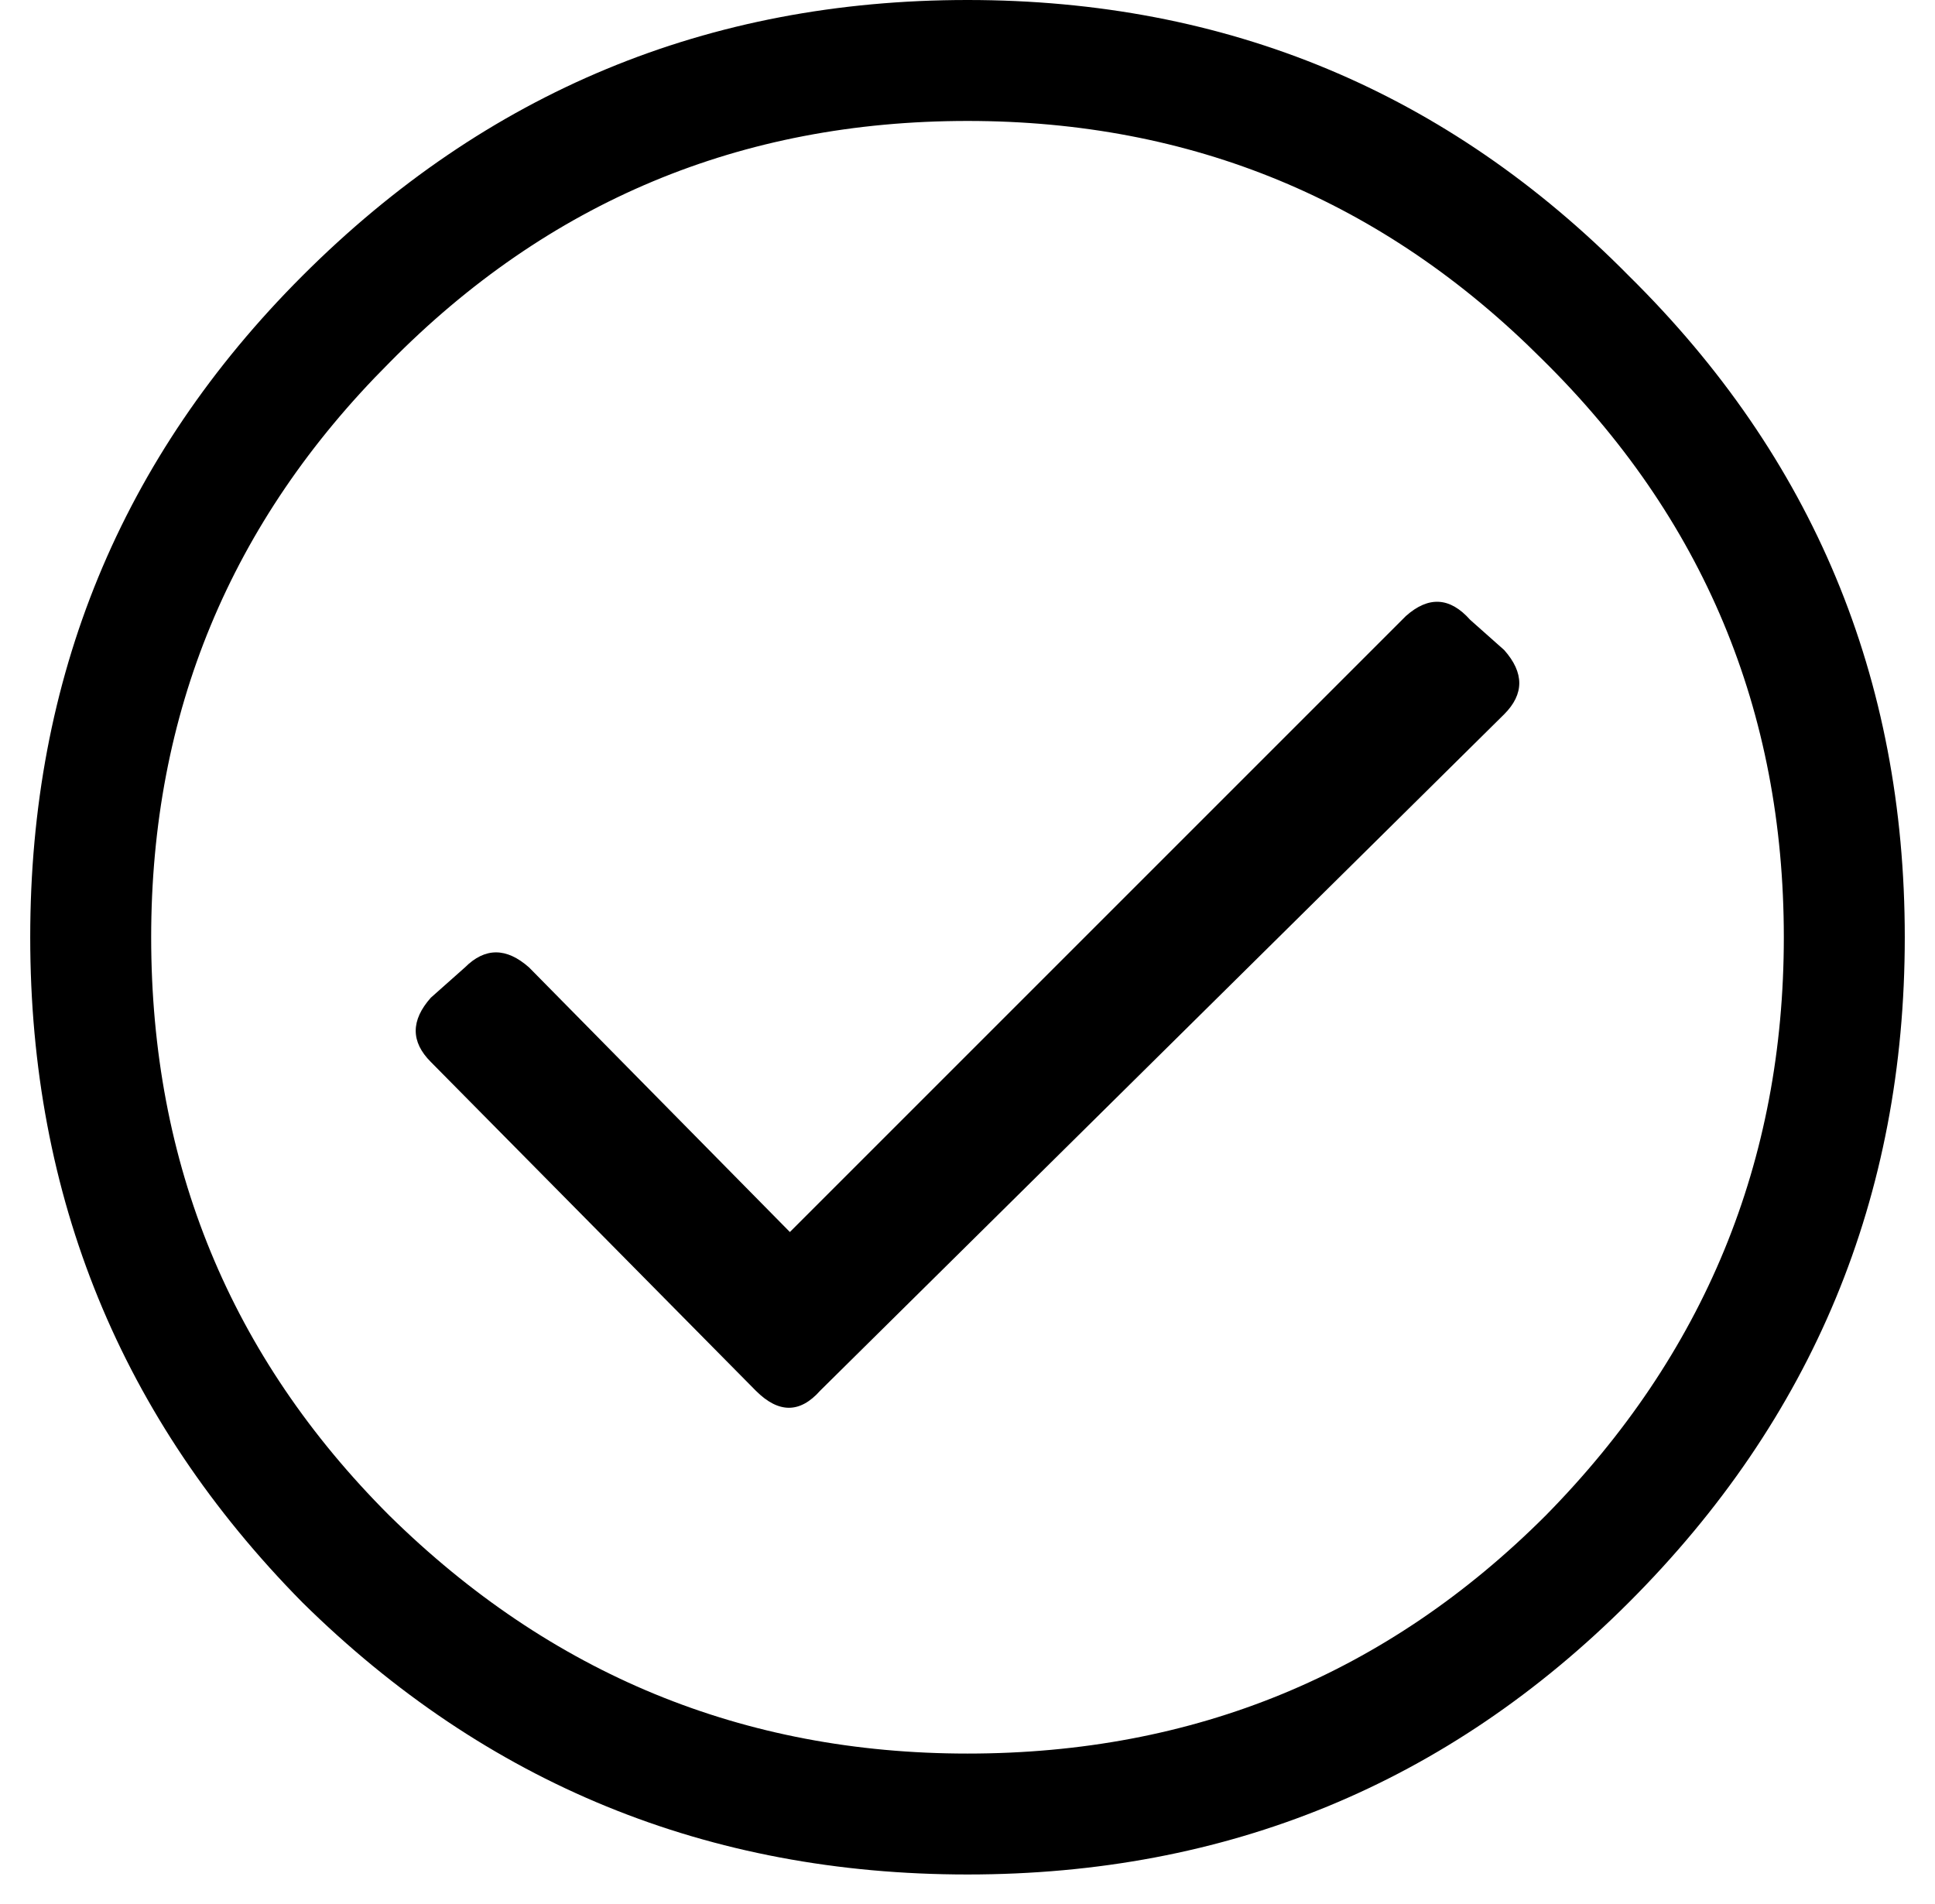
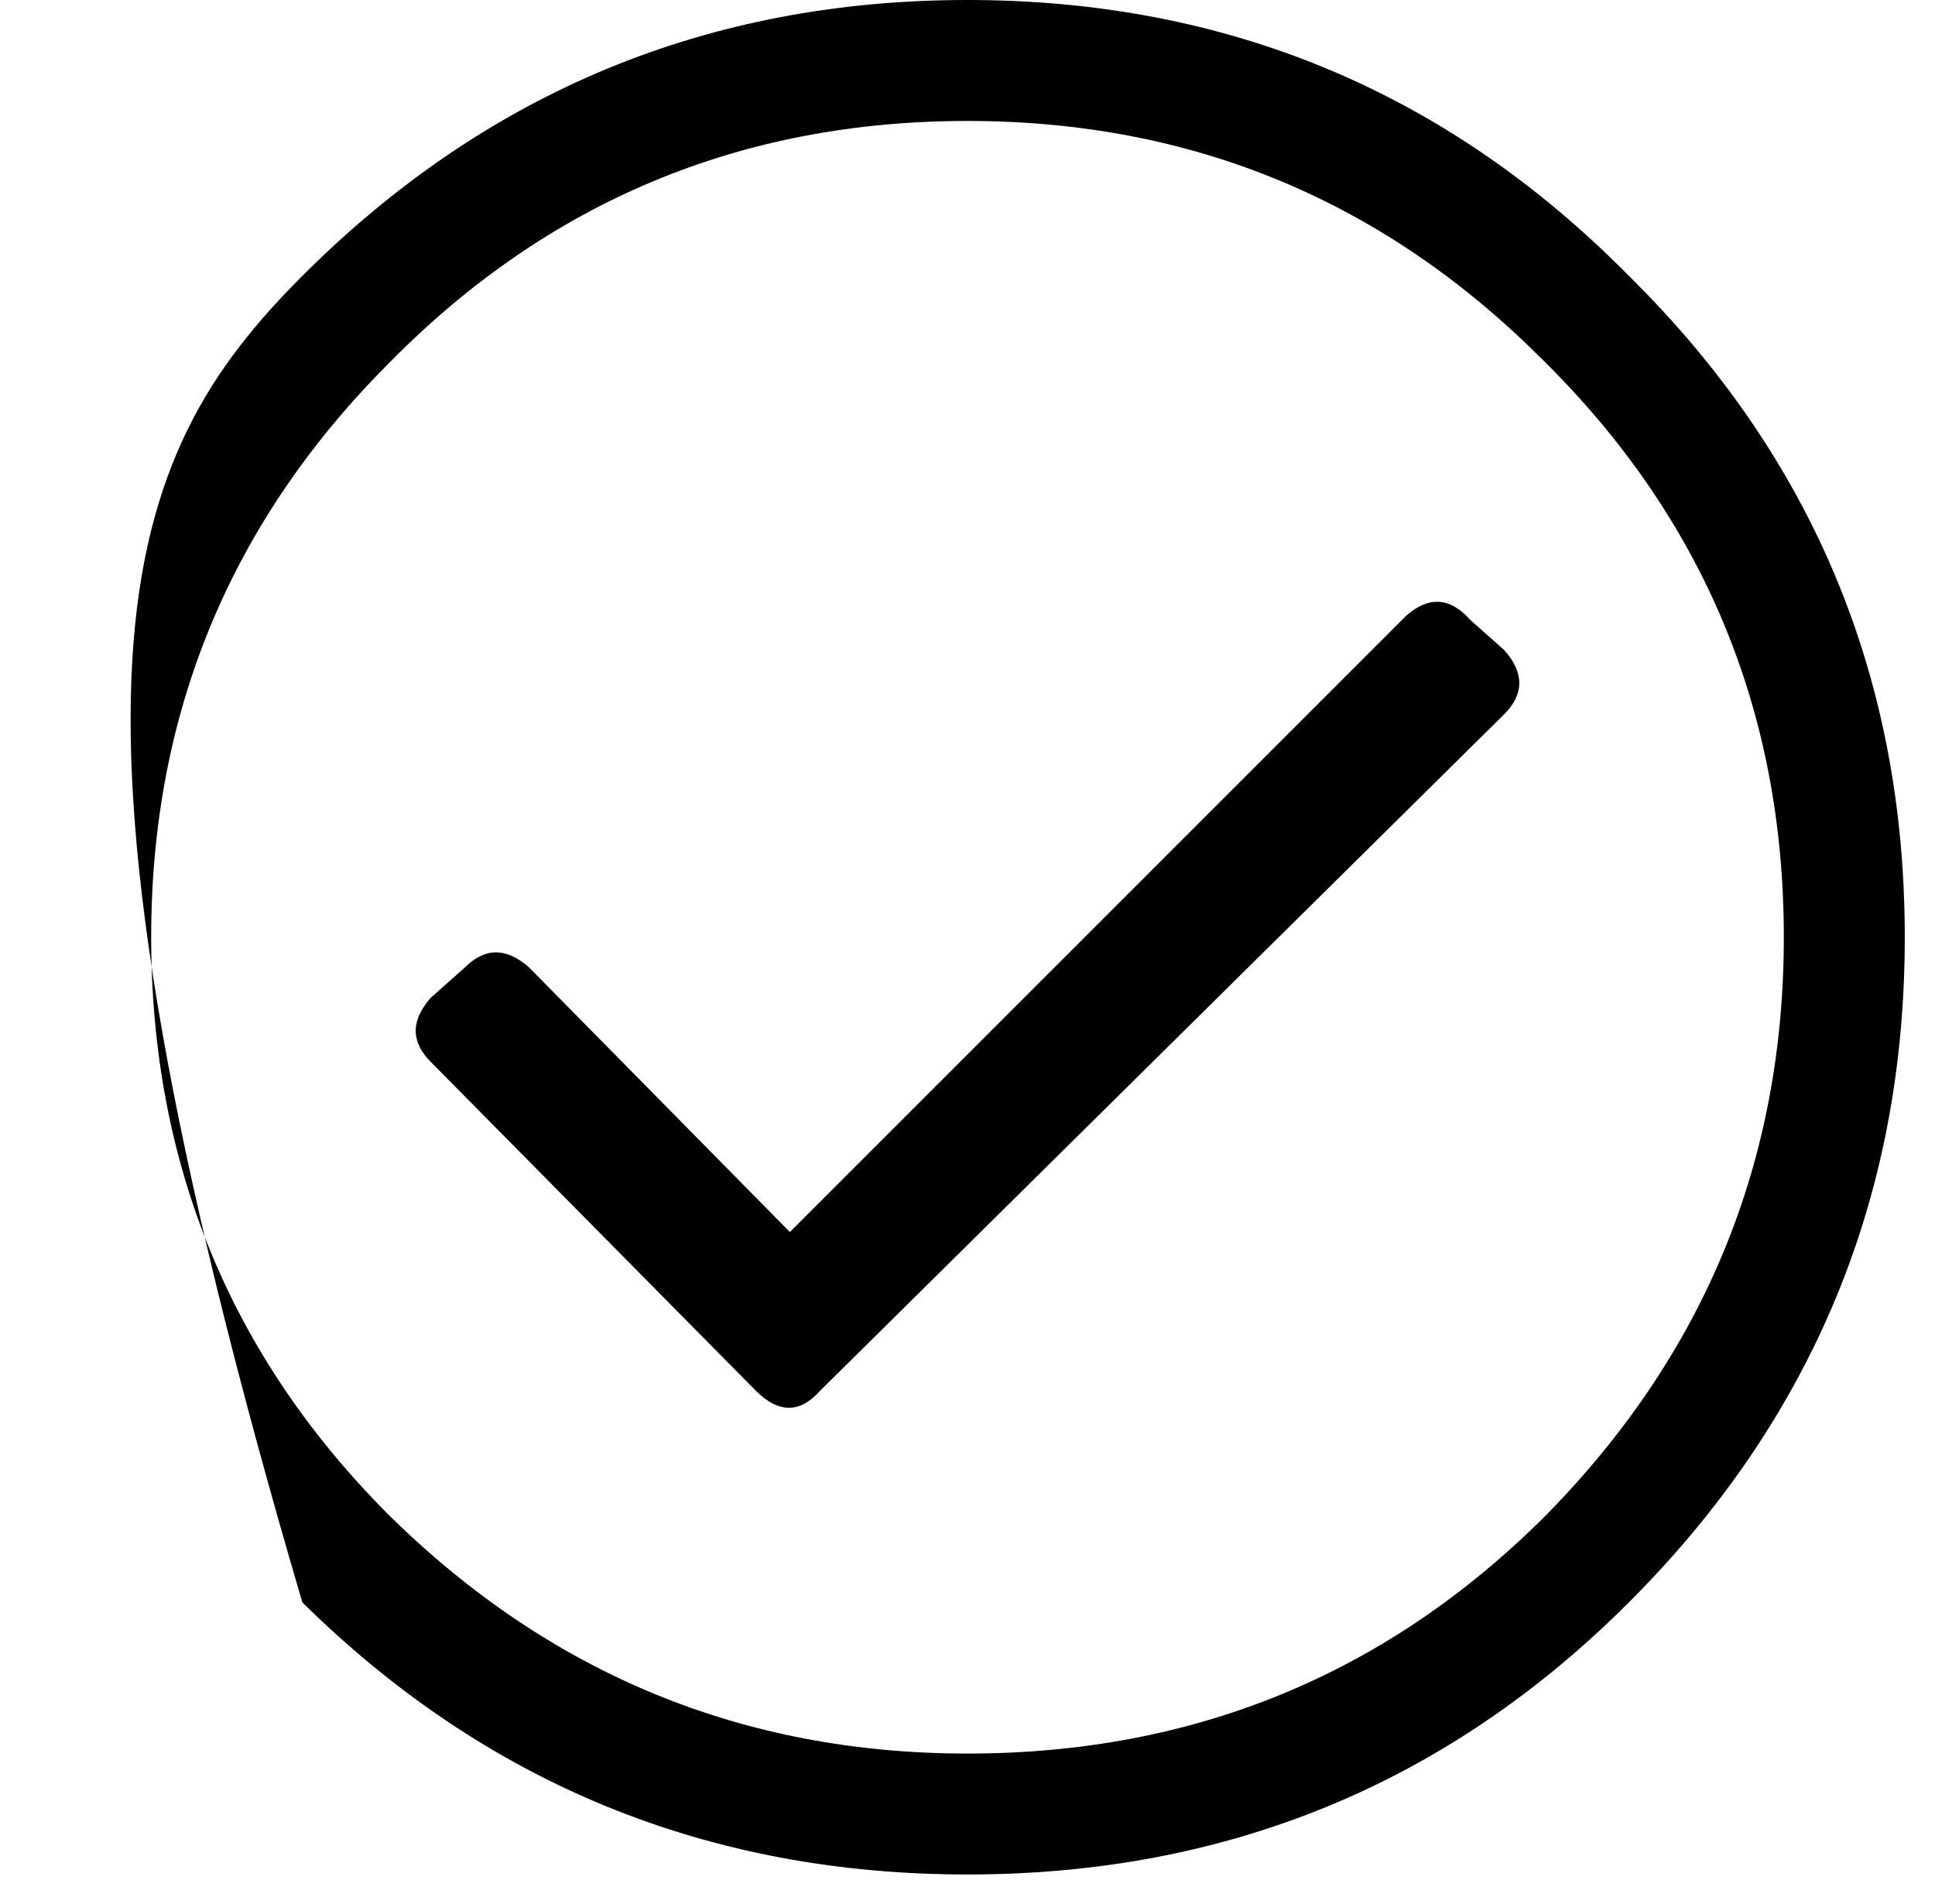
<svg xmlns="http://www.w3.org/2000/svg" width="63" height="62" viewBox="0 0 63 62" fill="none">
-   <path d="M9.844 8.982C15.832 2.994 23.051 0 31.5 0C39.949 0 47.127 2.994 53.033 8.982C59.022 14.889 62.016 22.066 62.016 30.516C62.016 38.965 59.022 46.184 53.033 52.172C47.127 58.078 39.949 61.031 31.5 61.031C23.051 61.031 15.832 58.078 9.844 52.172C3.938 46.184 0.984 38.965 0.984 30.516C0.984 22.066 3.938 14.889 9.844 8.982ZM31.5 57.094C38.883 57.094 45.158 54.51 50.326 49.342C55.494 44.092 58.078 37.816 58.078 30.516C58.078 23.133 55.453 16.857 50.203 11.69C45.035 6.521 38.801 3.938 31.5 3.938C24.117 3.938 17.842 6.562 12.674 11.812C7.506 16.98 4.922 23.215 4.922 30.516C4.922 37.898 7.506 44.174 12.674 49.342C17.924 54.51 24.199 57.094 31.5 57.094ZM48.973 23.256L26.701 45.281C26.045 46.02 25.348 46.02 24.609 45.281L14.027 34.576C13.371 33.92 13.371 33.223 14.027 32.484L15.135 31.5C15.791 30.844 16.488 30.844 17.227 31.5L25.717 40.113L45.773 20.057C46.512 19.4 47.209 19.441 47.865 20.18L48.973 21.164C49.629 21.902 49.629 22.6 48.973 23.256Z" fill="black" />
+   <path d="M9.844 8.982C15.832 2.994 23.051 0 31.5 0C39.949 0 47.127 2.994 53.033 8.982C59.022 14.889 62.016 22.066 62.016 30.516C62.016 38.965 59.022 46.184 53.033 52.172C47.127 58.078 39.949 61.031 31.5 61.031C23.051 61.031 15.832 58.078 9.844 52.172C0.984 22.066 3.938 14.889 9.844 8.982ZM31.5 57.094C38.883 57.094 45.158 54.51 50.326 49.342C55.494 44.092 58.078 37.816 58.078 30.516C58.078 23.133 55.453 16.857 50.203 11.69C45.035 6.521 38.801 3.938 31.5 3.938C24.117 3.938 17.842 6.562 12.674 11.812C7.506 16.98 4.922 23.215 4.922 30.516C4.922 37.898 7.506 44.174 12.674 49.342C17.924 54.51 24.199 57.094 31.5 57.094ZM48.973 23.256L26.701 45.281C26.045 46.02 25.348 46.02 24.609 45.281L14.027 34.576C13.371 33.92 13.371 33.223 14.027 32.484L15.135 31.5C15.791 30.844 16.488 30.844 17.227 31.5L25.717 40.113L45.773 20.057C46.512 19.4 47.209 19.441 47.865 20.18L48.973 21.164C49.629 21.902 49.629 22.6 48.973 23.256Z" fill="black" />
</svg>